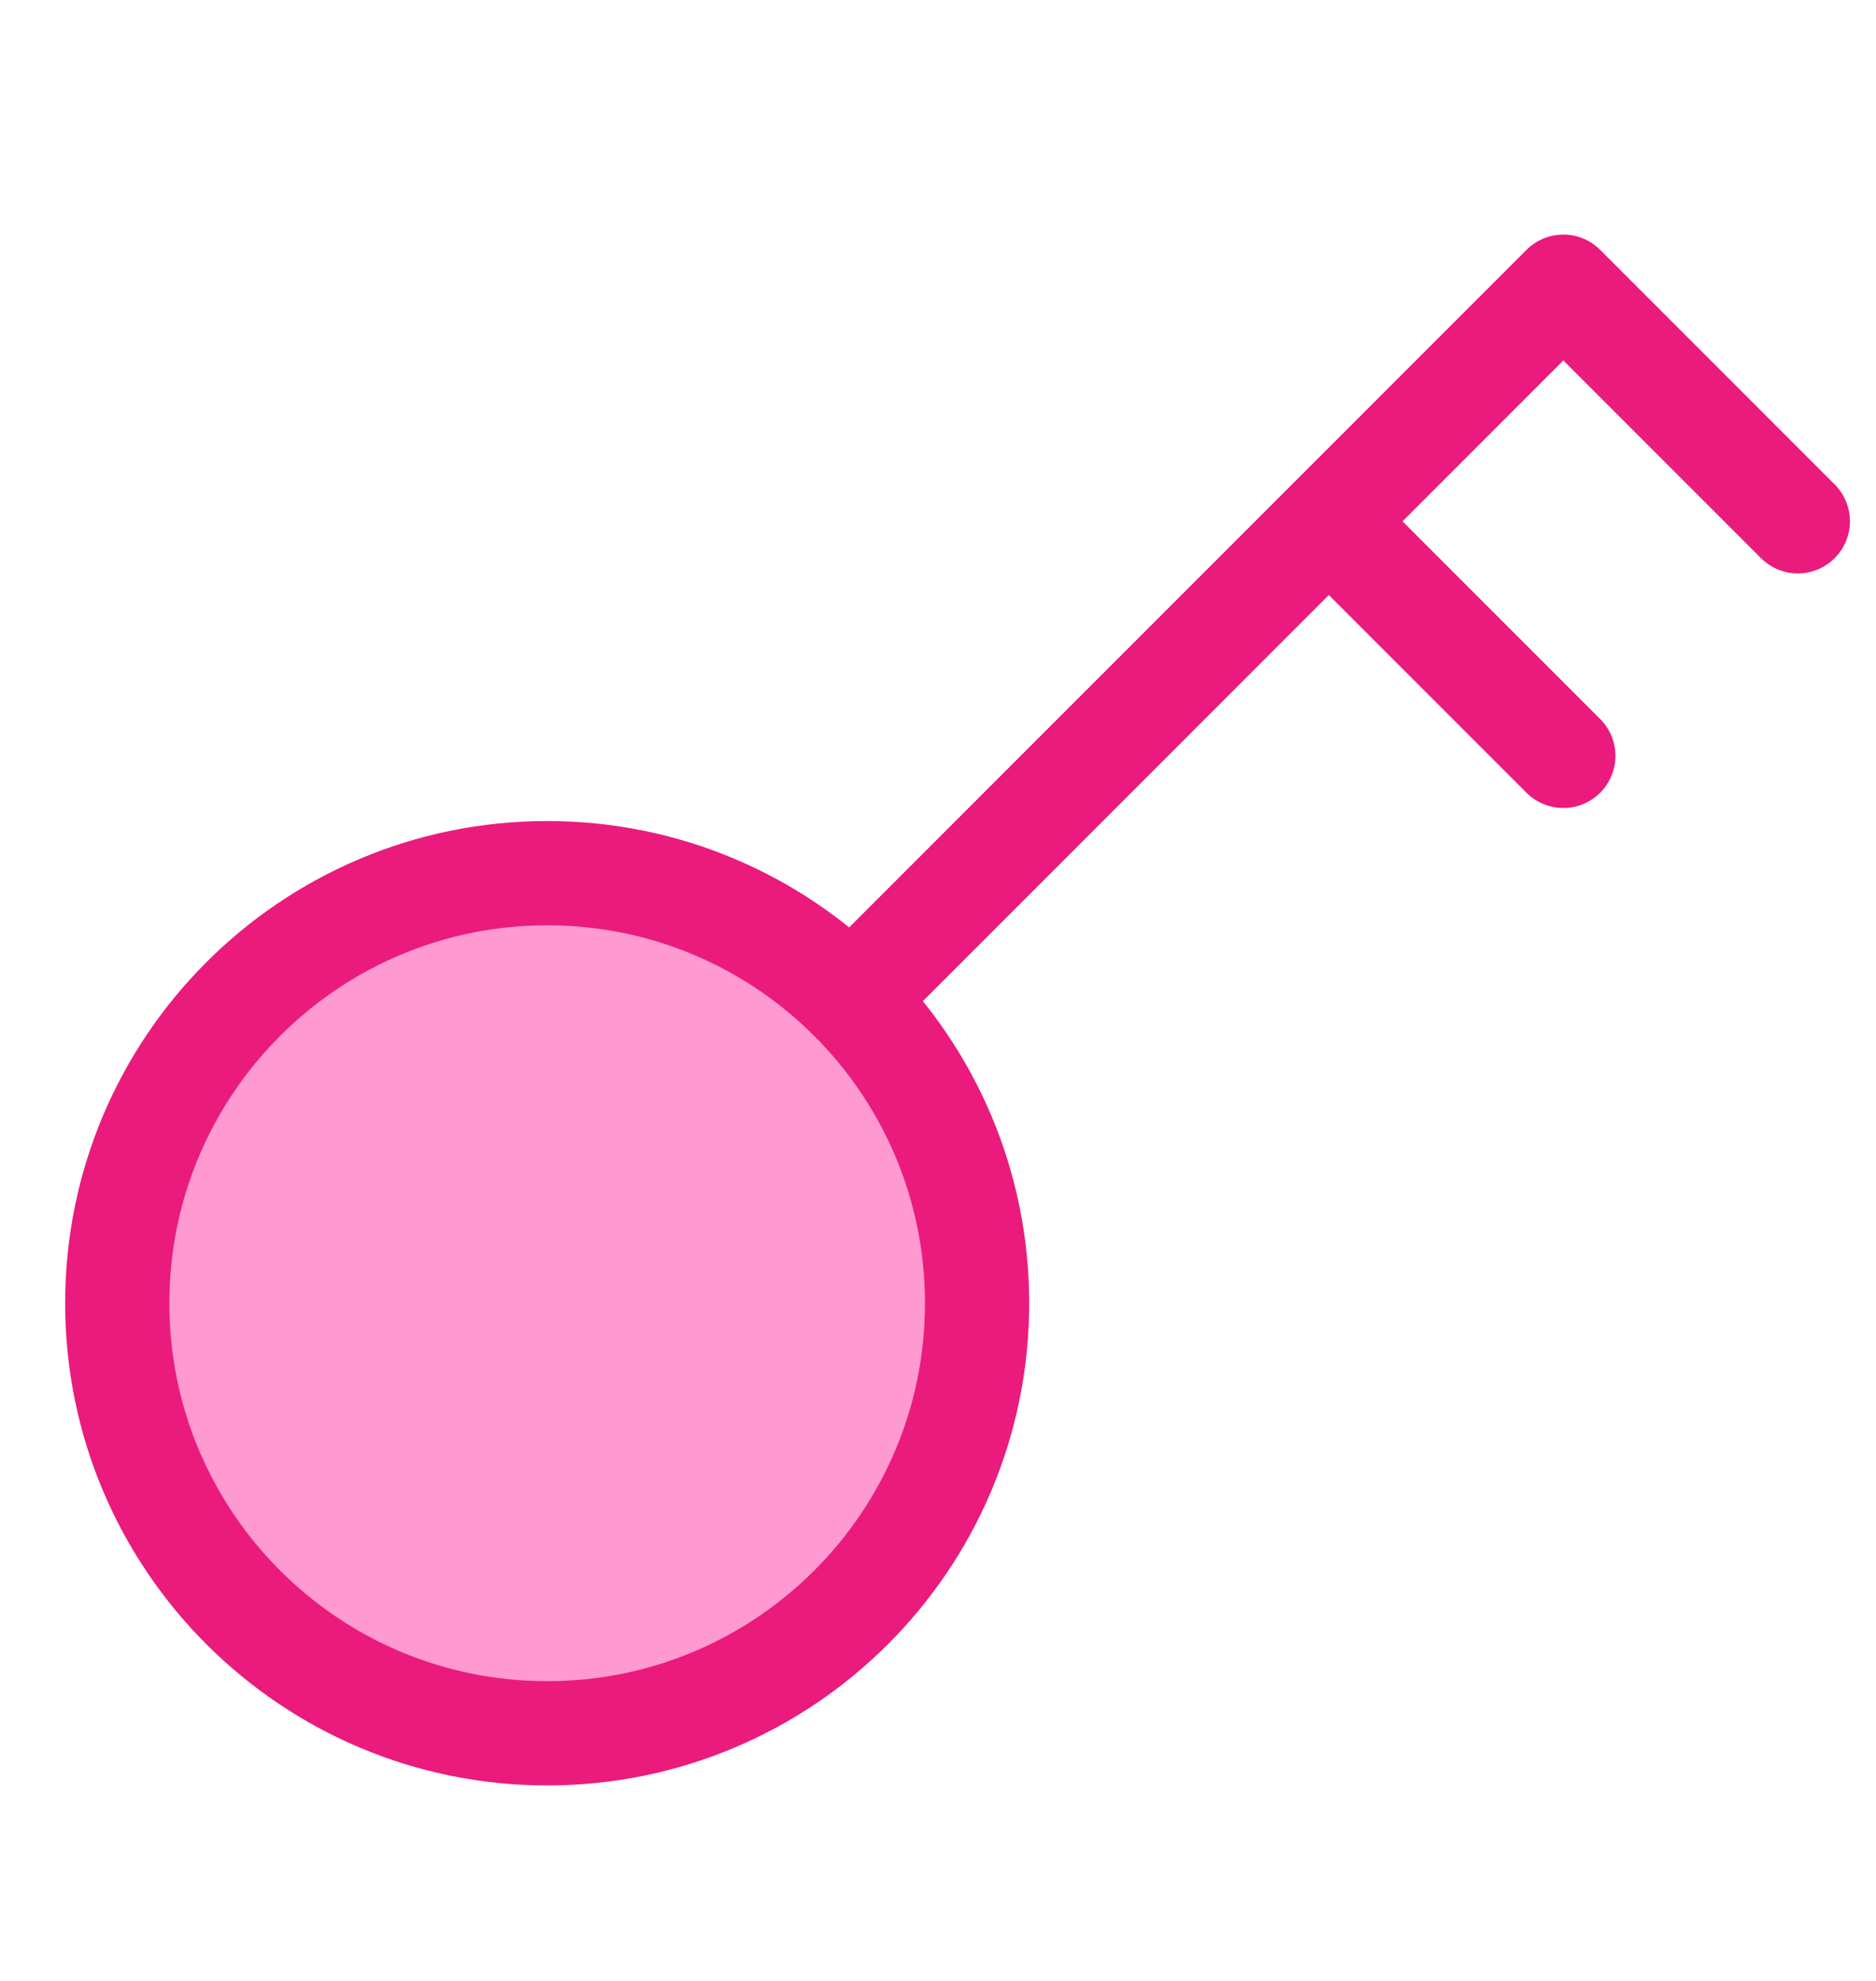
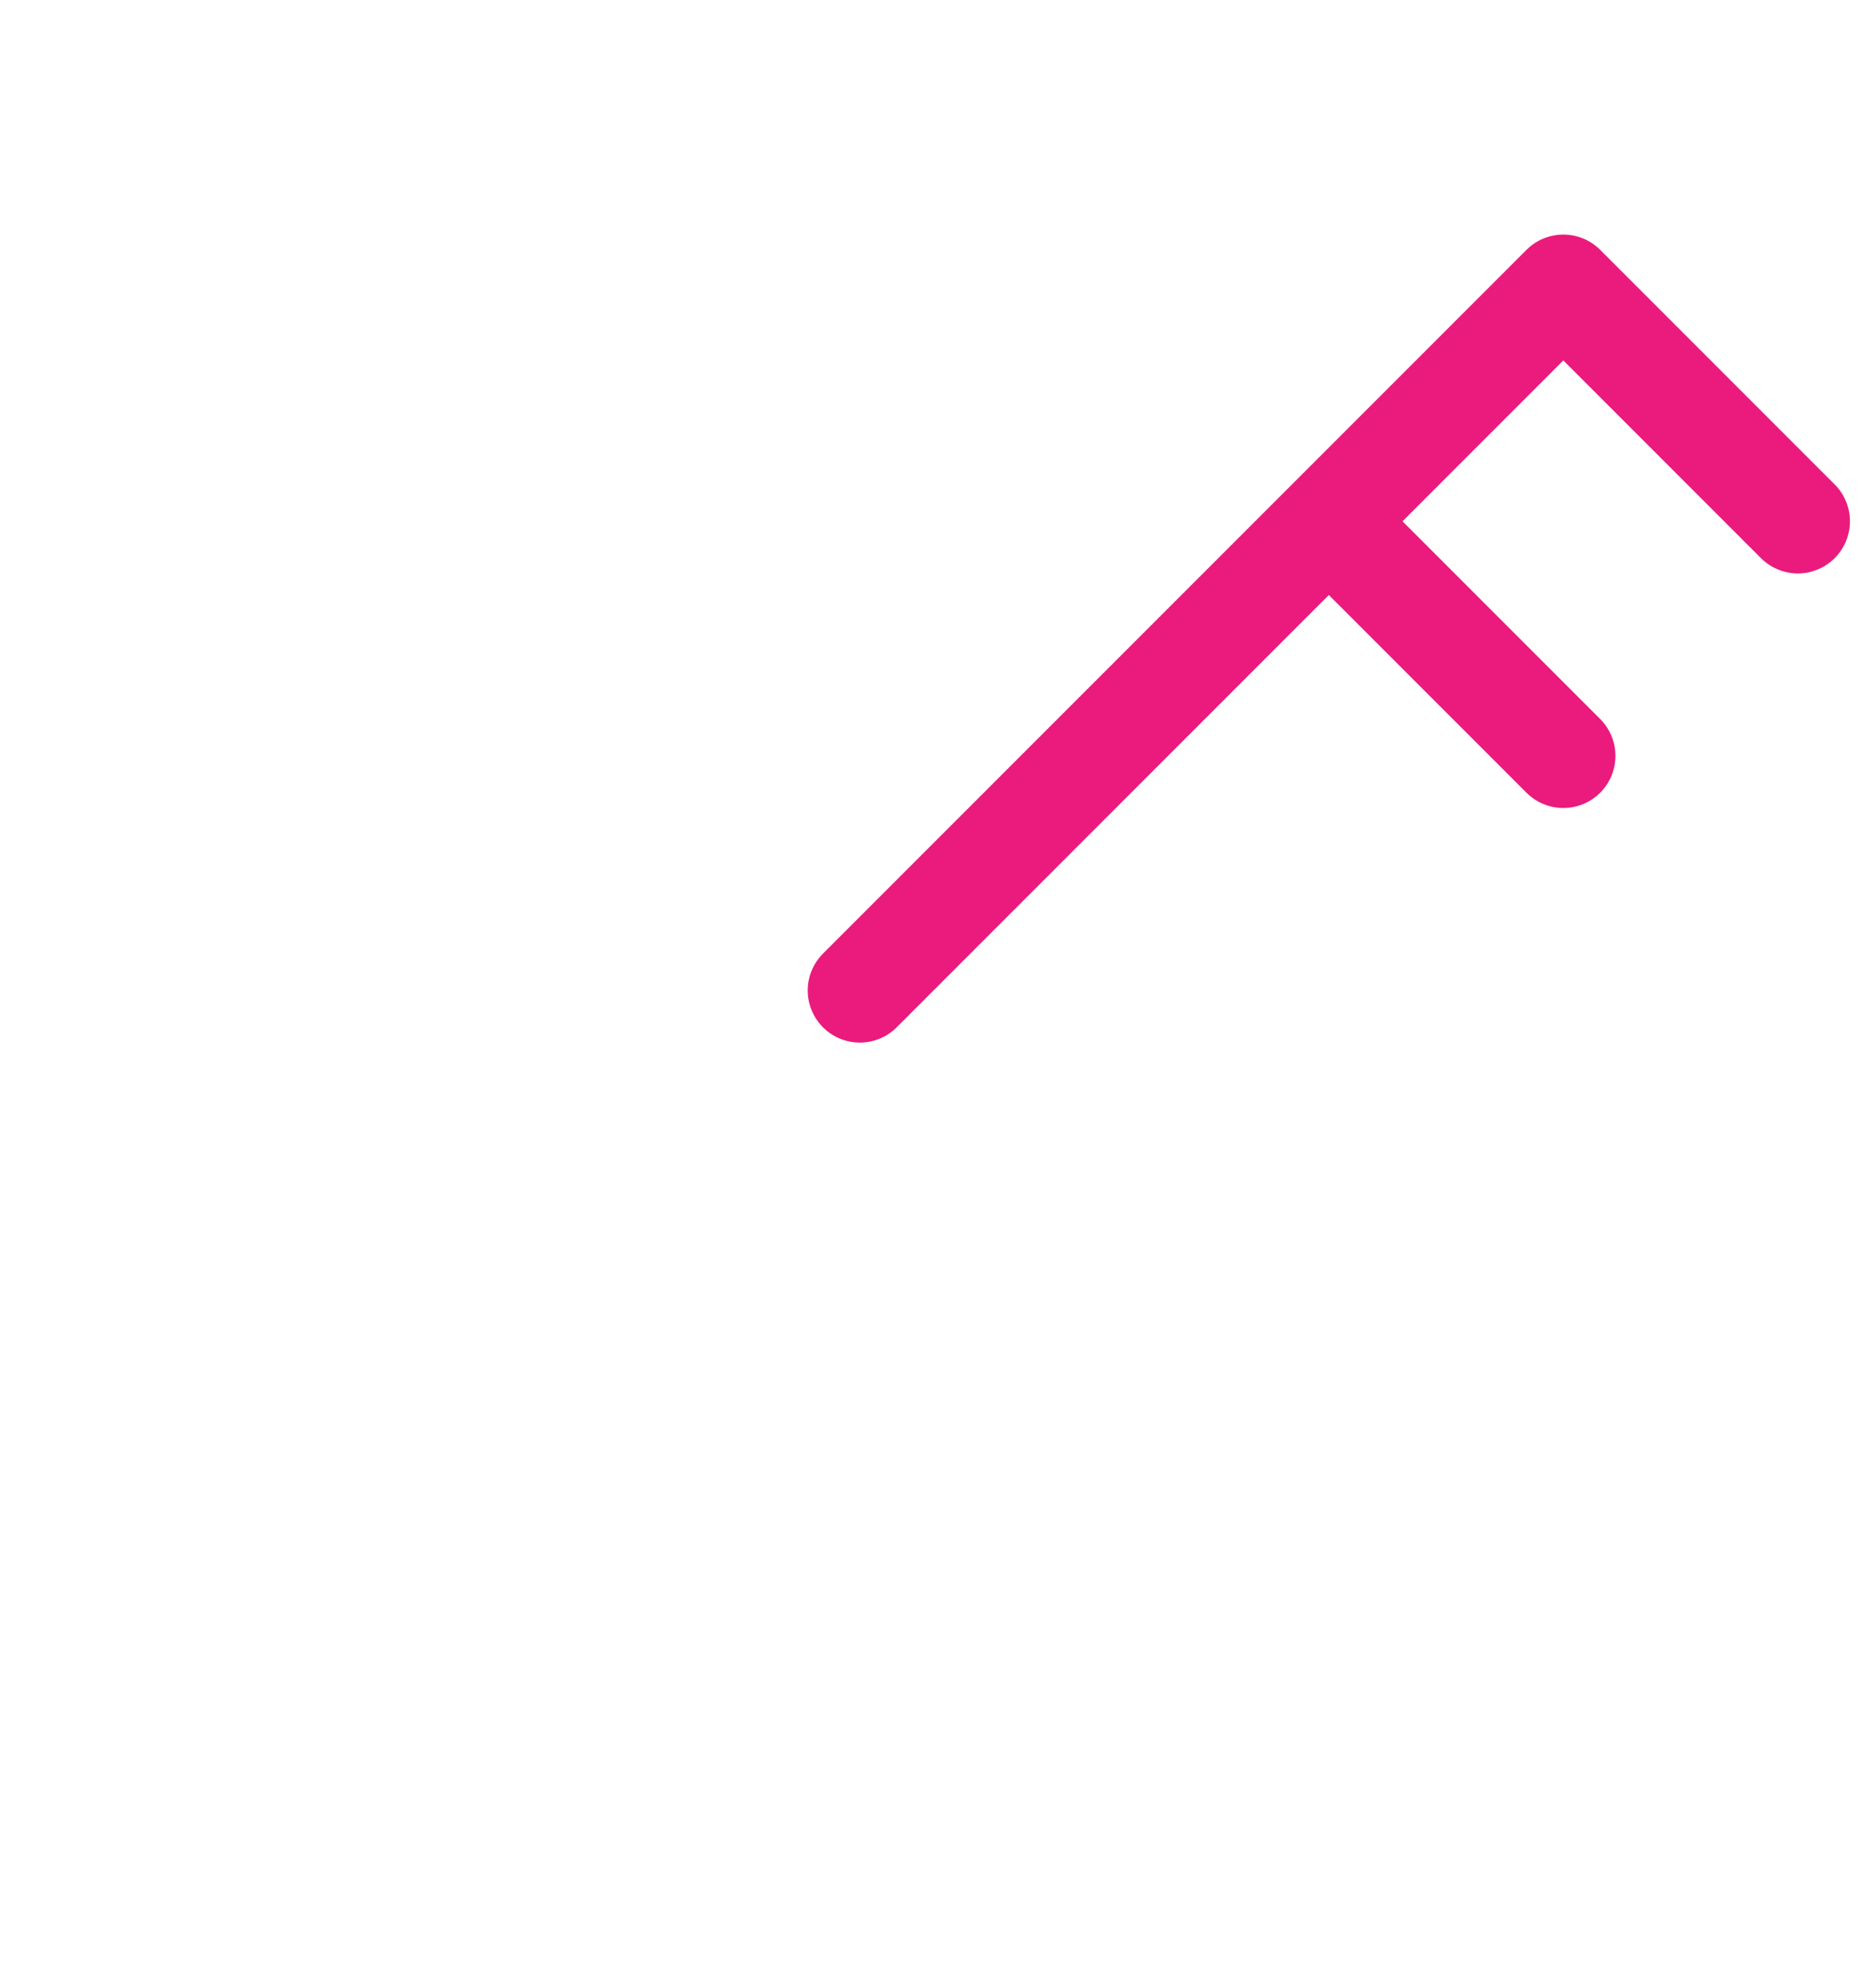
<svg xmlns="http://www.w3.org/2000/svg" width="18" height="19" viewBox="0 0 18 19" fill="none">
  <path d="M8.25 9.5L15 2.75L17.25 5M12.75 5L15 7.25" stroke="#EA1B7C" stroke-linecap="round" stroke-linejoin="round" />
-   <path d="M9.375 12.5C9.375 14.778 7.528 16.625 5.25 16.625C2.972 16.625 1.125 14.778 1.125 12.5C1.125 10.222 2.972 8.375 5.25 8.375C7.528 8.375 9.375 10.222 9.375 12.5Z" fill="#FF99D1" stroke="#EA1B7C" stroke-linecap="round" stroke-linejoin="round" />
</svg>